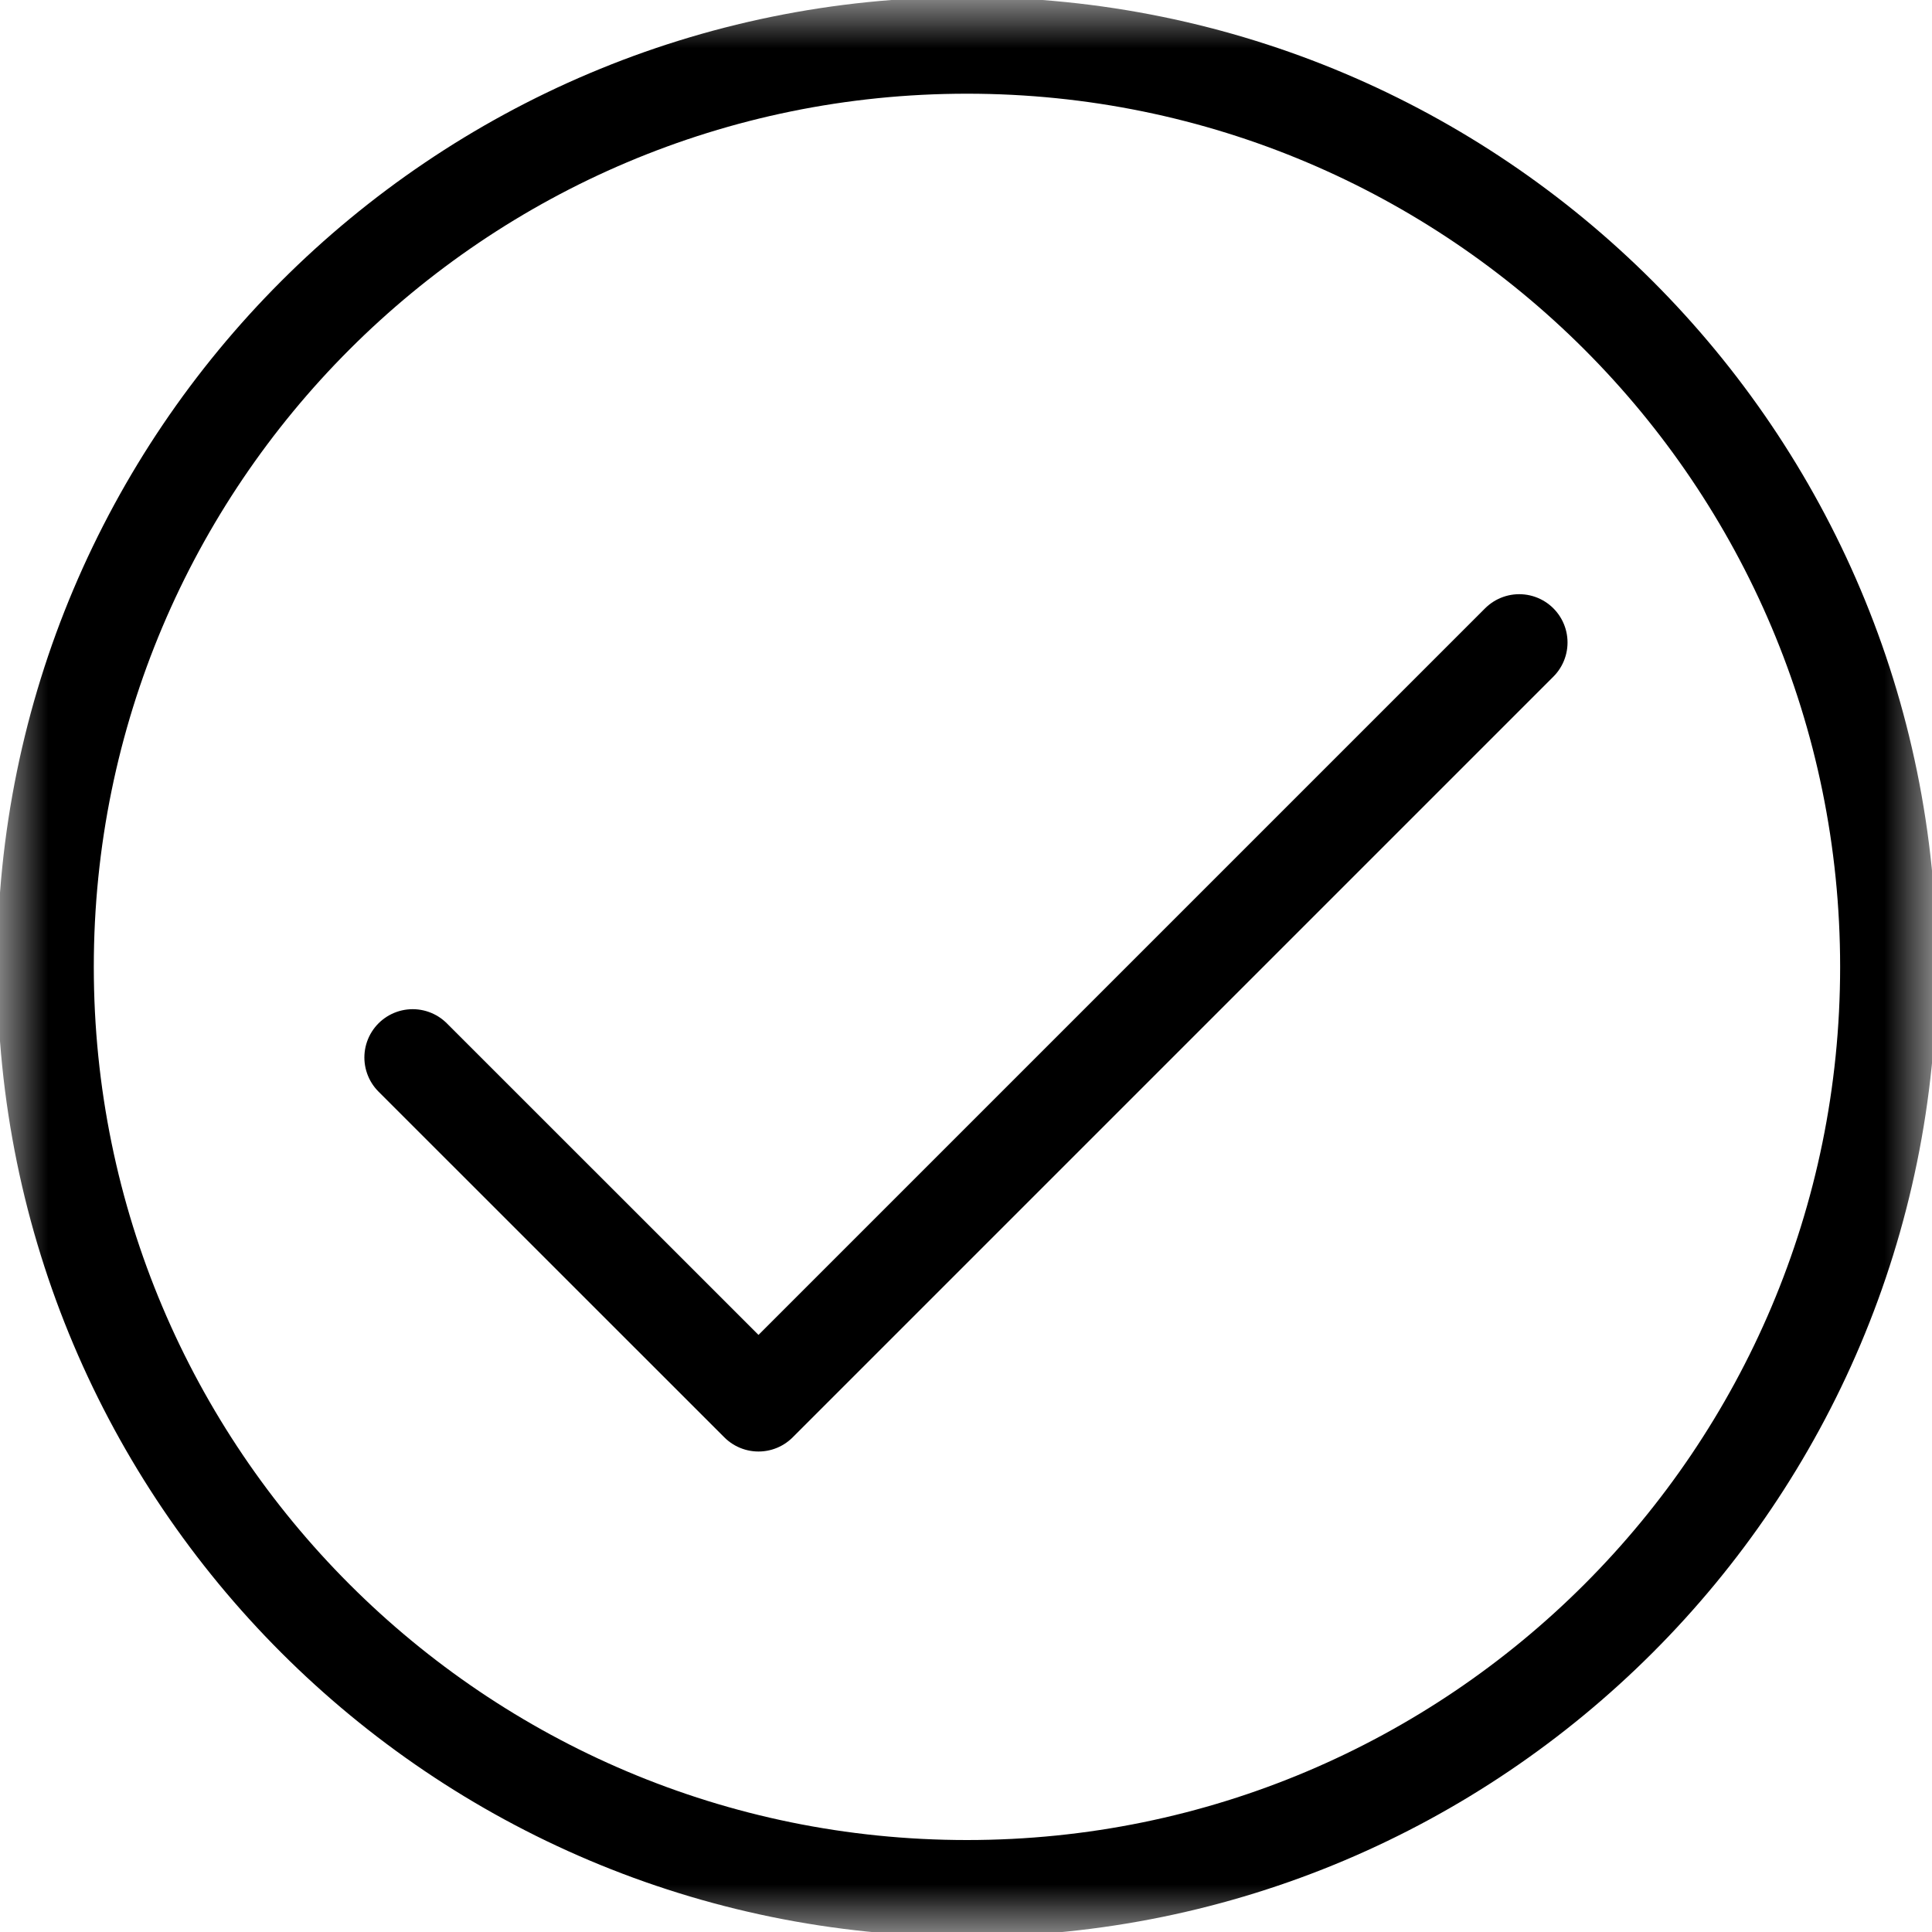
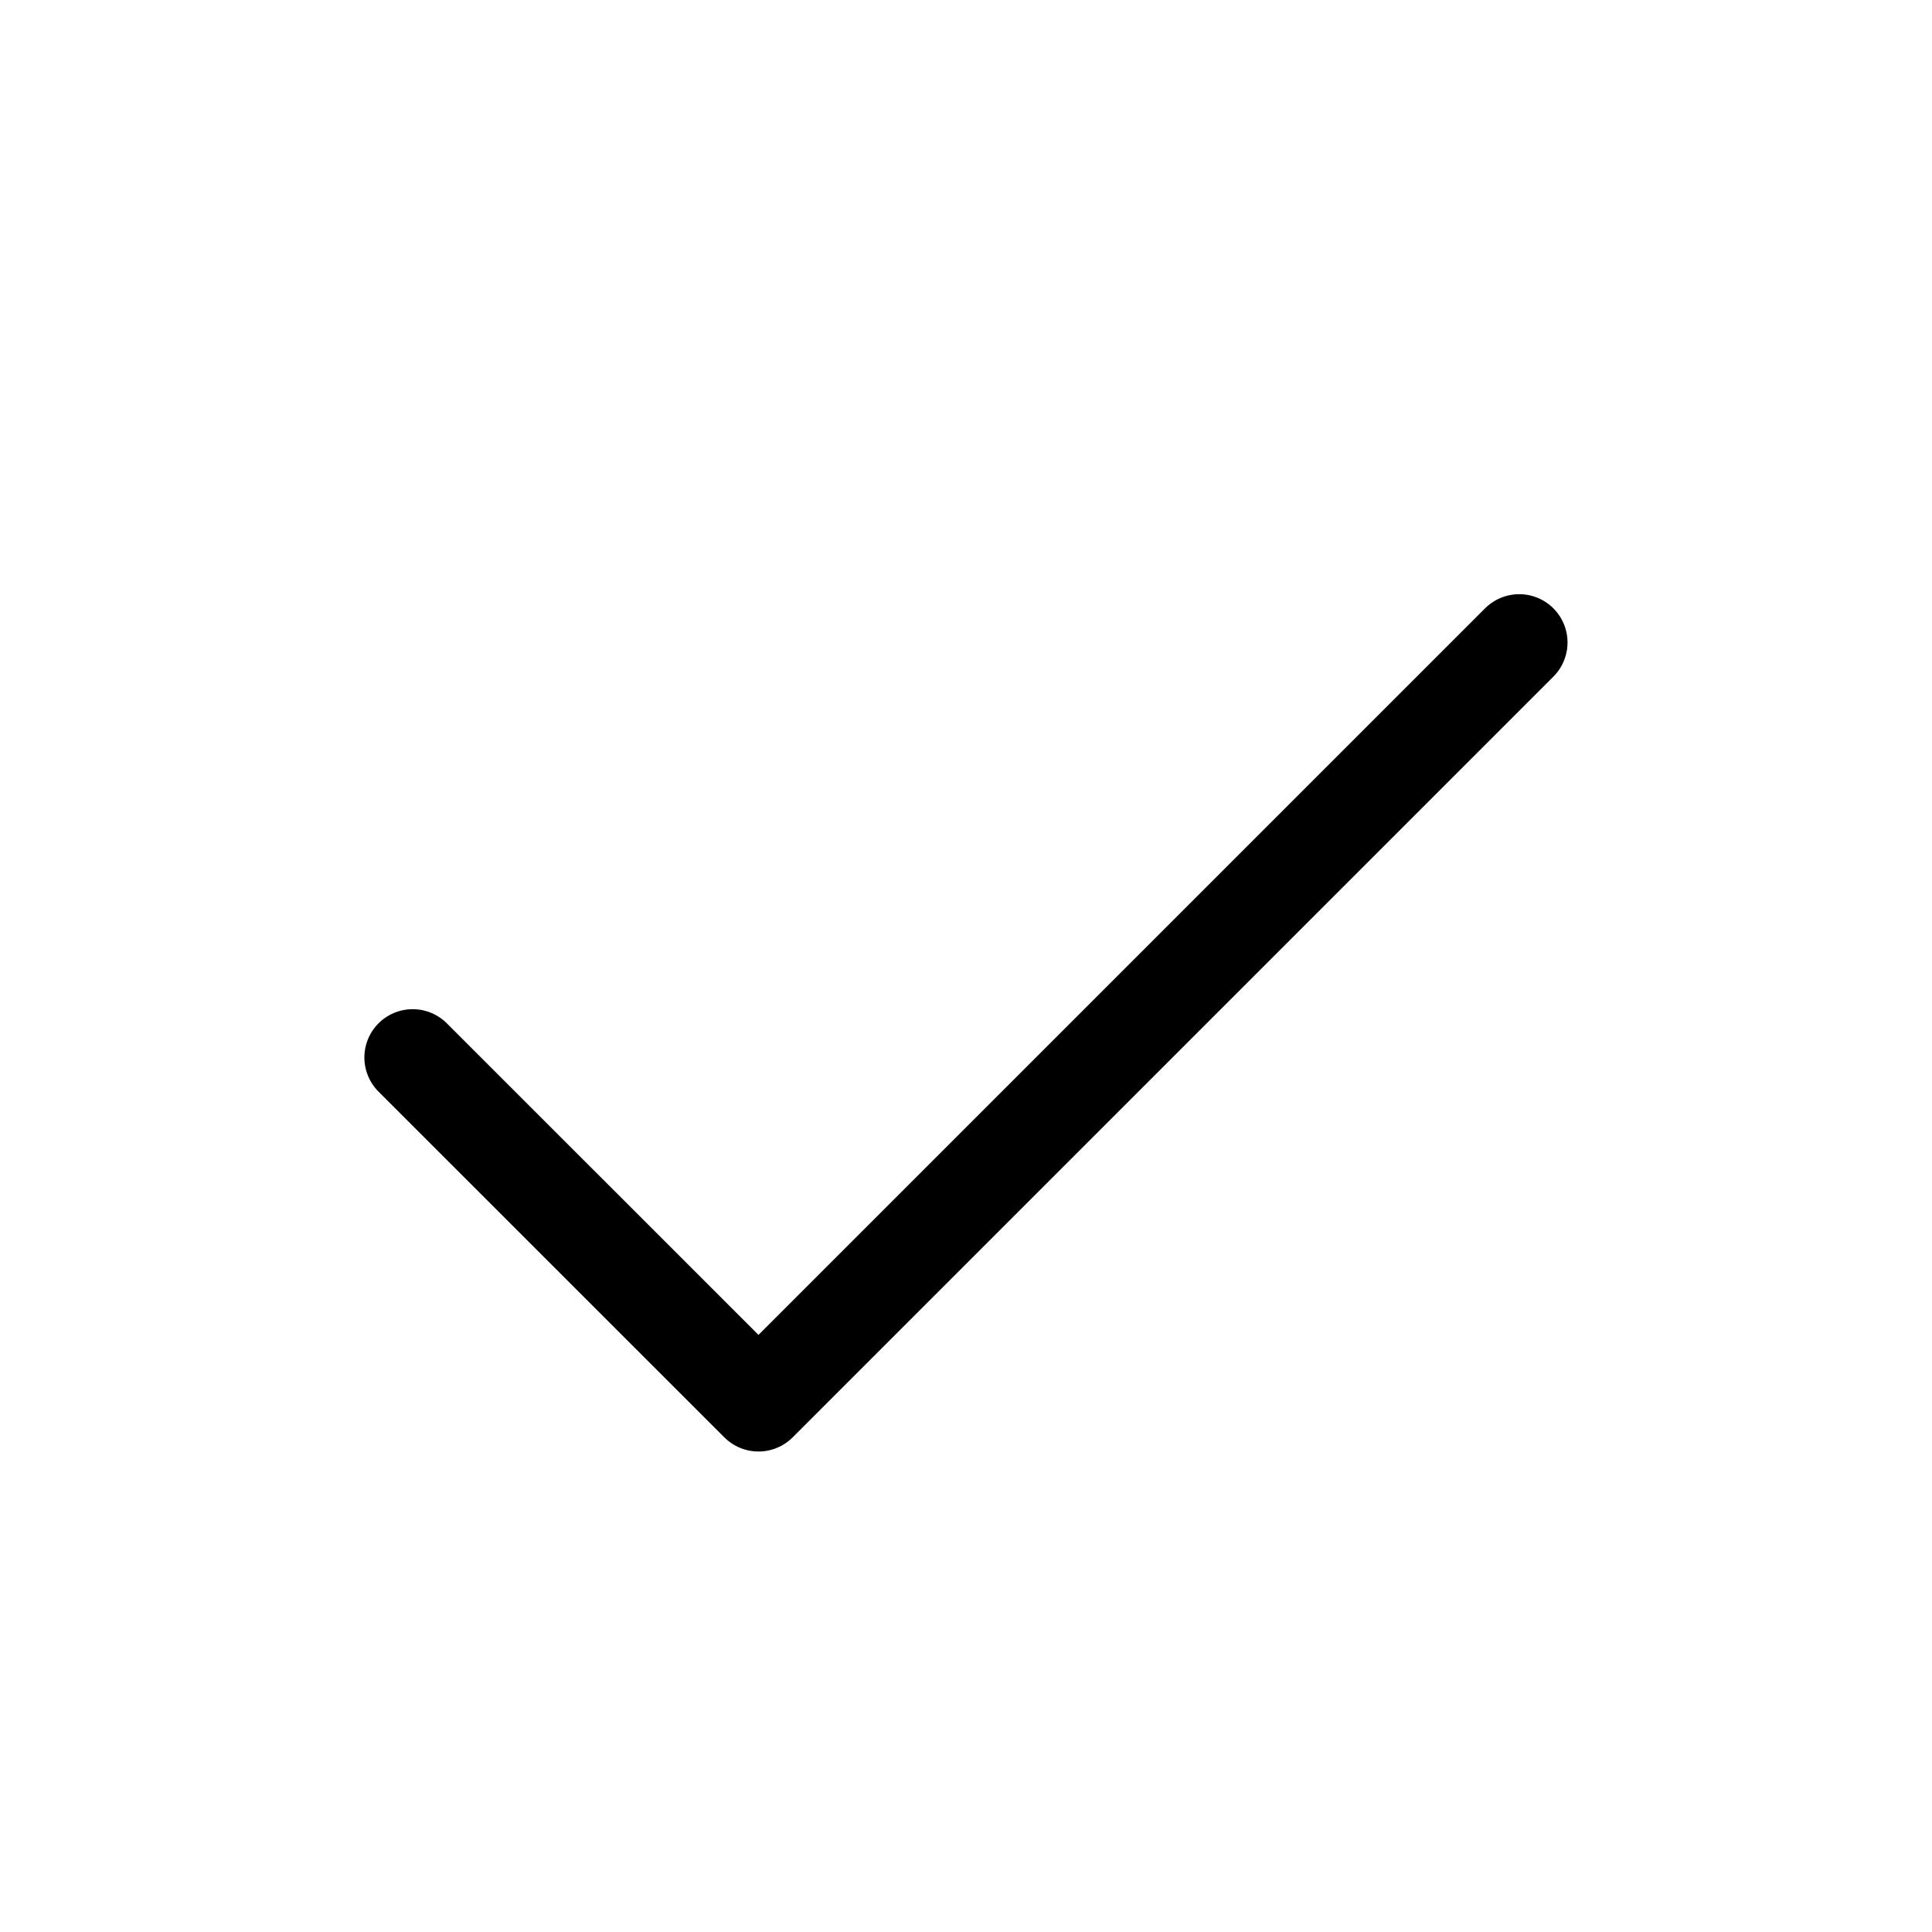
<svg xmlns="http://www.w3.org/2000/svg" width="20" height="20" viewBox="0 0 20 20" fill="none">
  <g clip-path="url(#clip0_499_27)">
    <mask id="mask0_499_27" style="mask-type:luminance" maskUnits="userSpaceOnUse" x="0" y="0" width="20" height="20">
-       <path d="M20 0H0V20H20V0Z" fill="white" />
-     </mask>
+       </mask>
    <g mask="url(#mask0_499_27)">
      <path d="M10.01 19.548C15.278 19.548 19.549 15.278 19.549 10.009C19.549 4.741 15.278 0.47 10.01 0.47C4.741 0.47 0.471 4.741 0.471 10.009C0.471 15.278 4.741 19.548 10.01 19.548Z" stroke="black" />
    </g>
    <path d="M15.727 6.651L7.852 14.526L4.272 10.947" stroke="black" stroke-linecap="round" stroke-linejoin="round" />
  </g>
  <defs>
    <clipPath id="clip0_499_27">
      <rect width="20" height="20" fill="white" />
    </clipPath>
  </defs>
</svg>